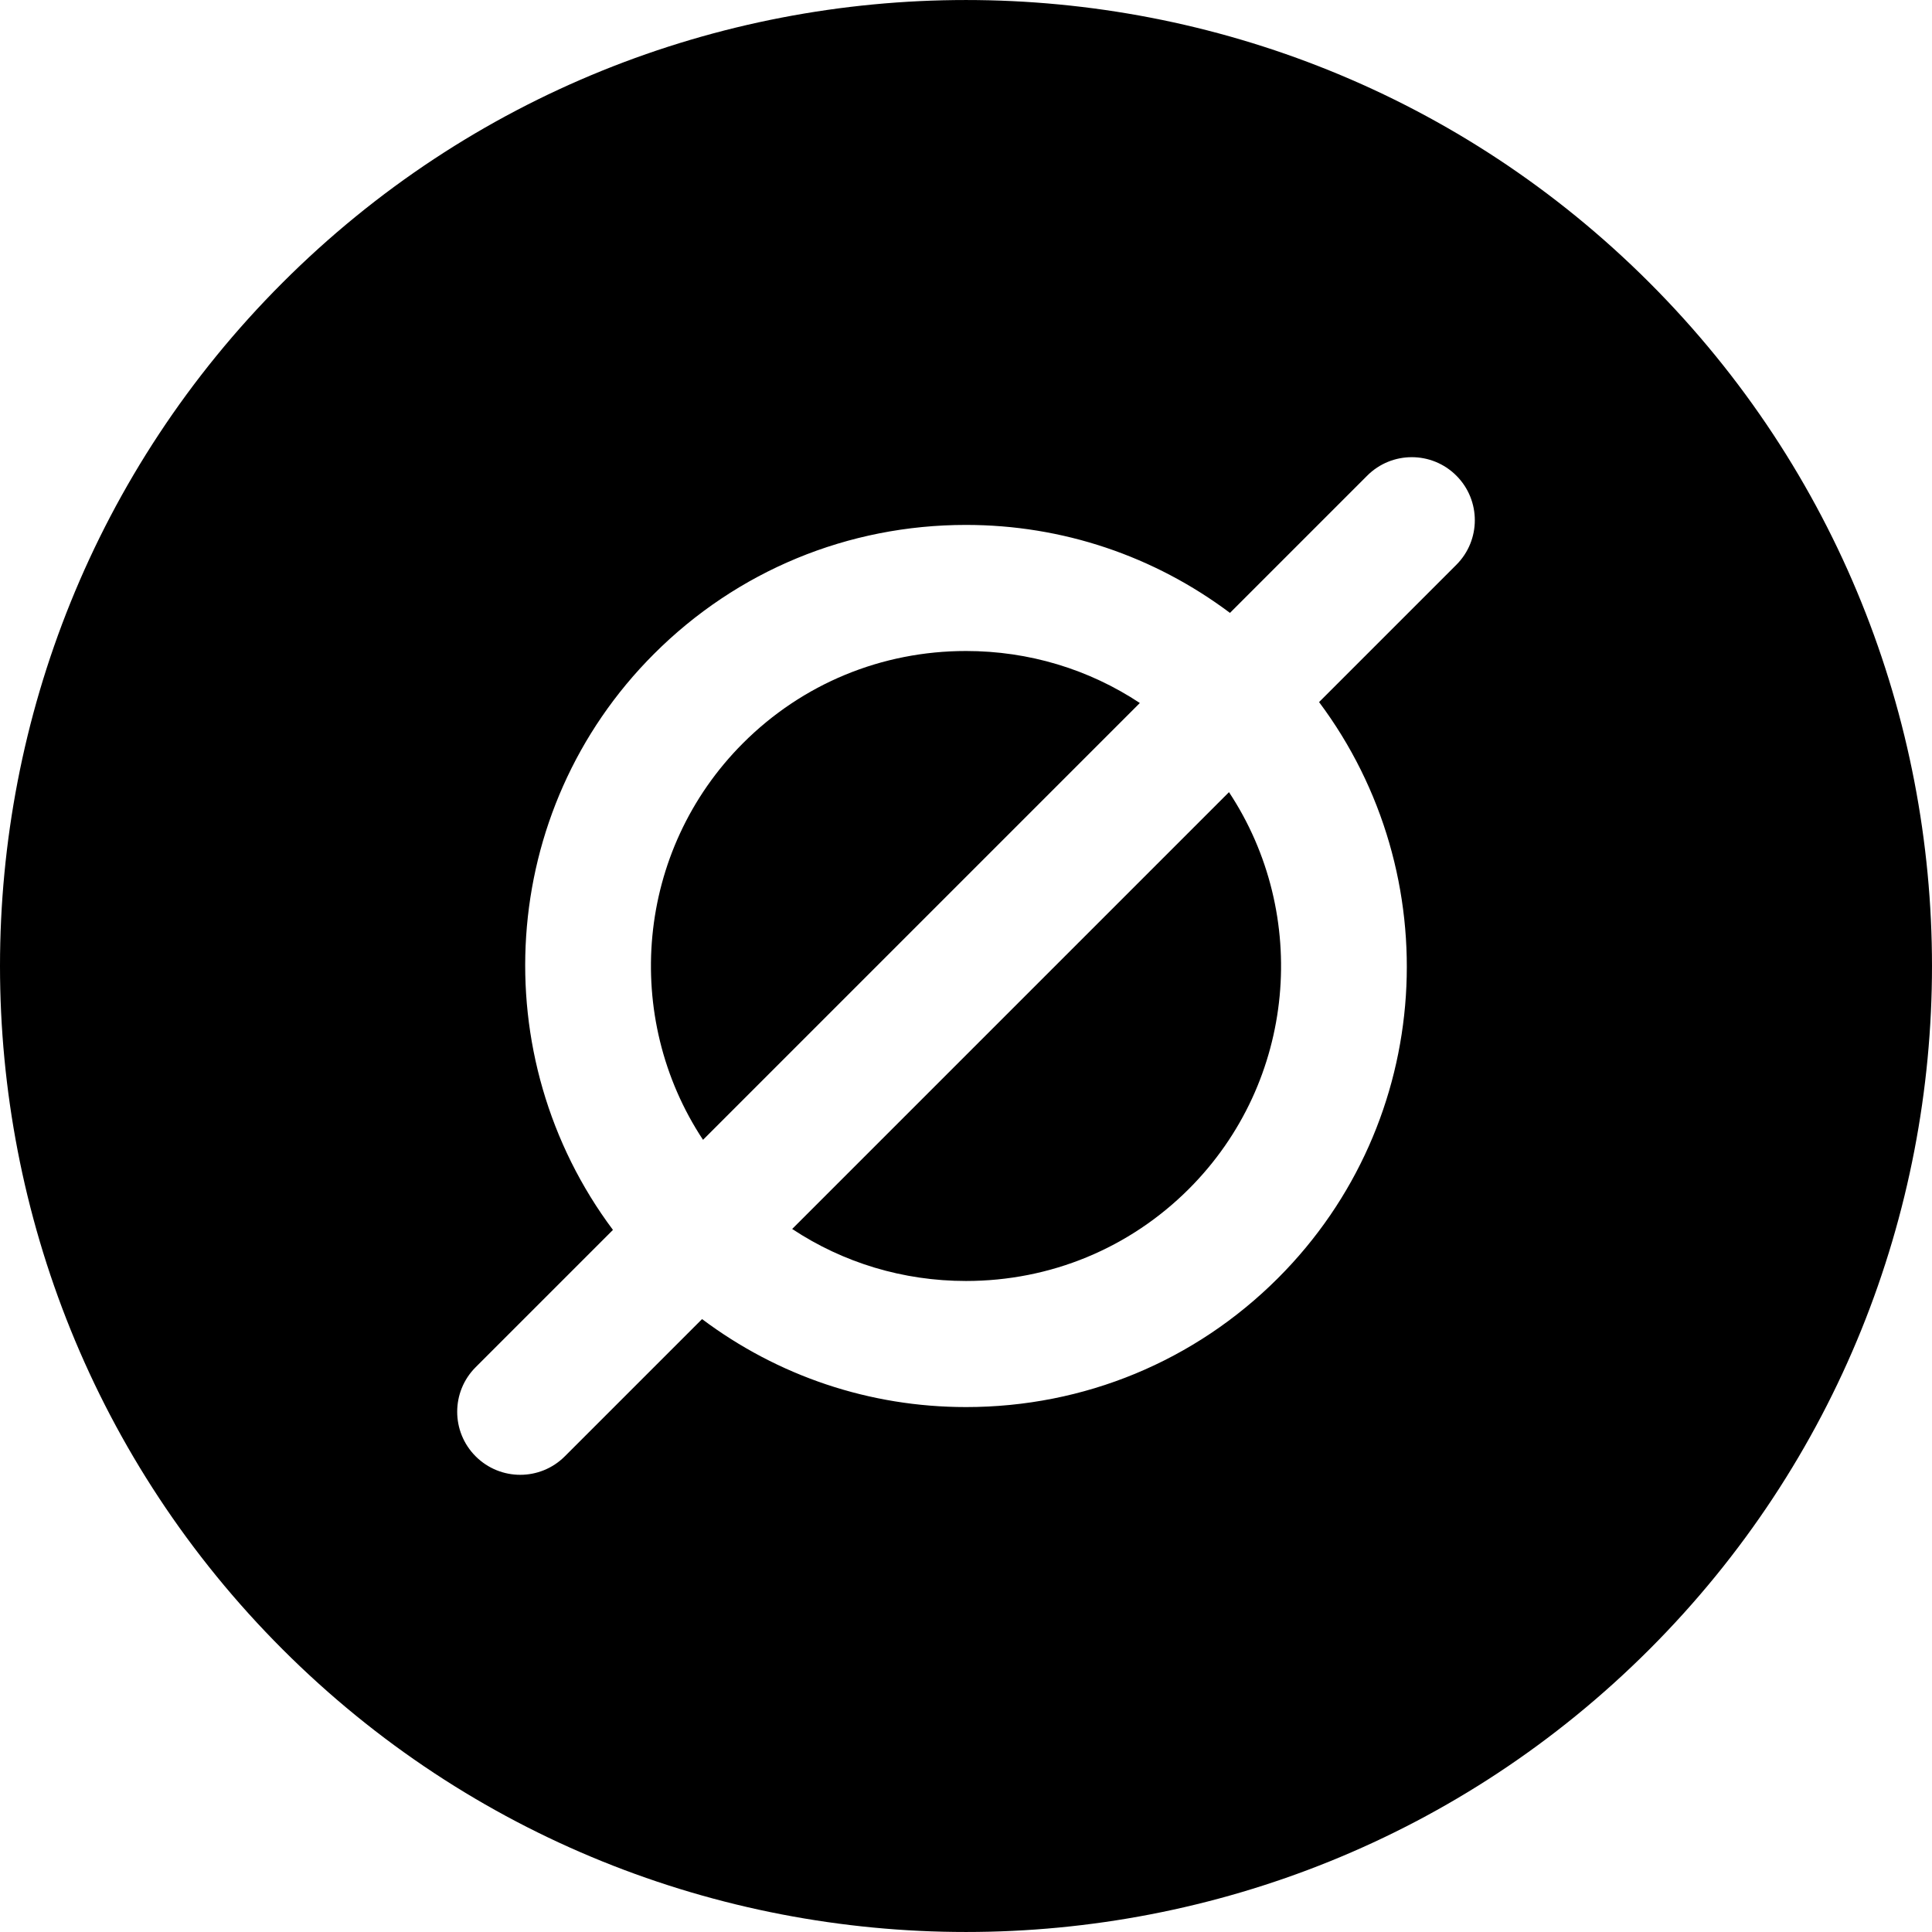
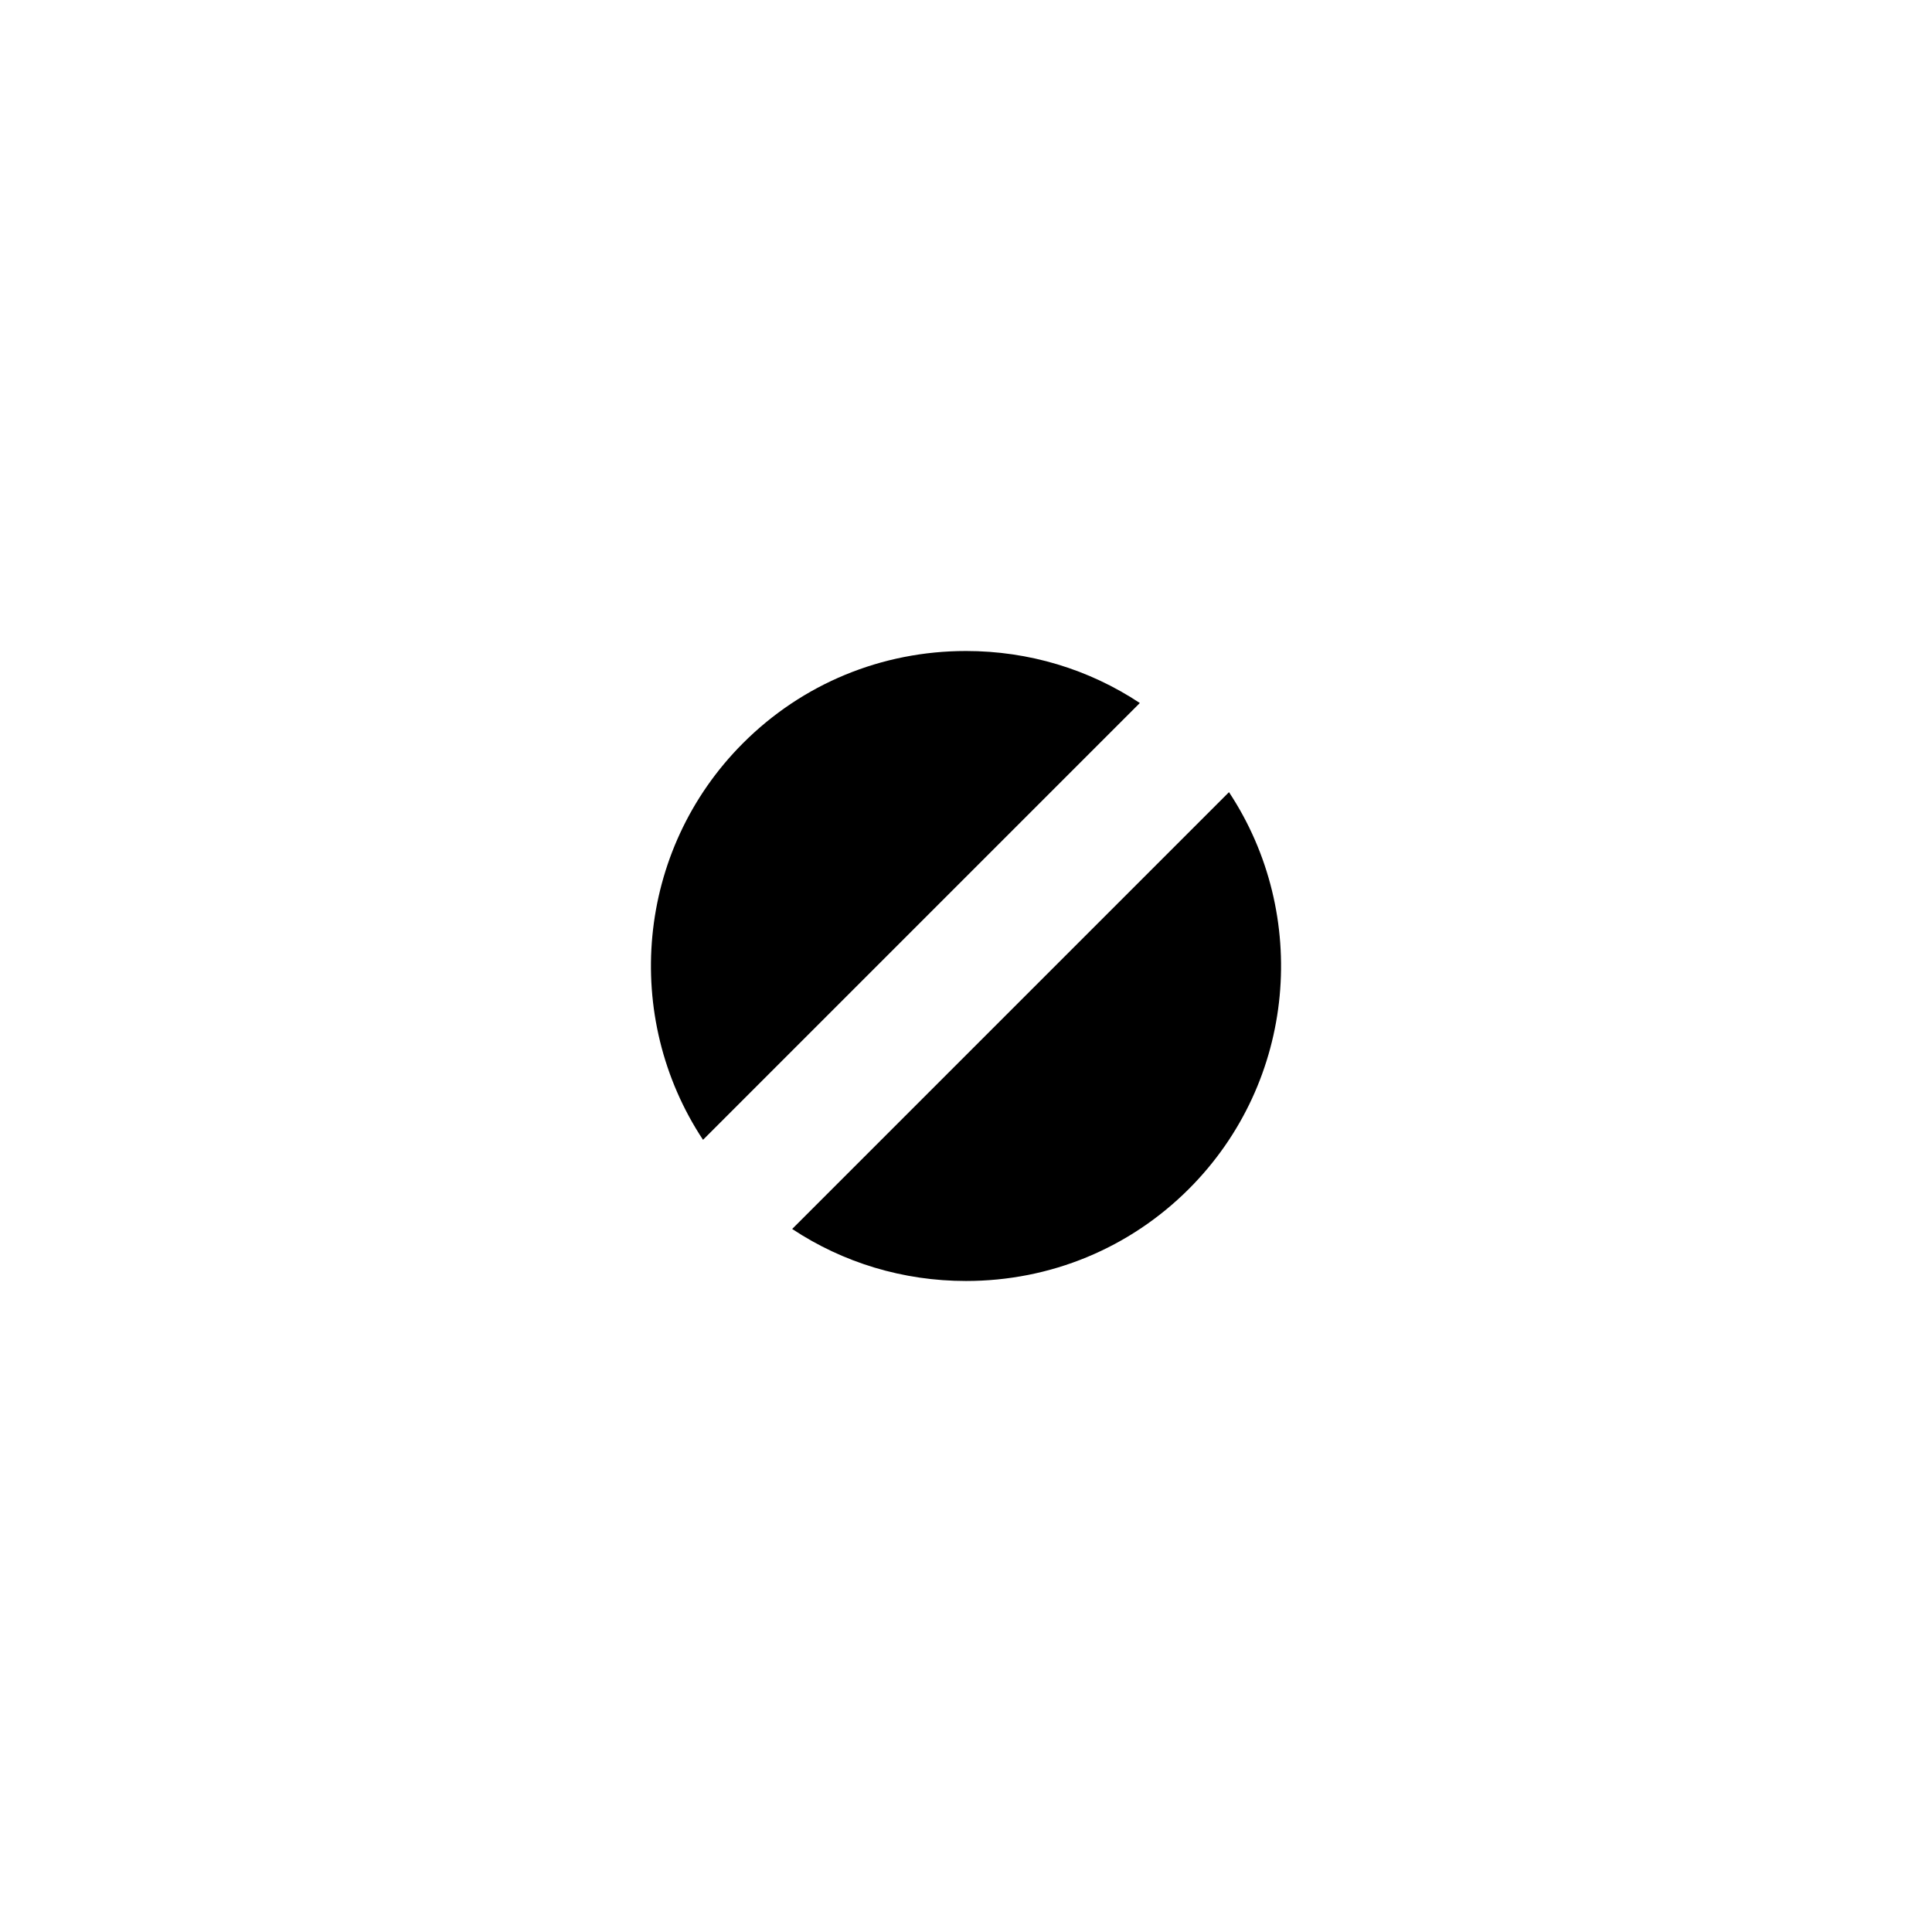
<svg xmlns="http://www.w3.org/2000/svg" viewBox="0 0 512.001 512.001" fill="currentColor" aria-hidden="true">
-   <path d="M256.001 172.523c-22.352 0-43.334 8.669-59.073 24.402-28.522 28.527-32.058 72.724-10.621 105.142l115.761-115.761c-13.532-8.959-29.415-13.783-46.067-13.783zM325.695 209.929L209.934 325.69c13.531 8.959 29.414 13.783 46.067 13.783 22.352 0 43.334-8.669 59.073-24.402 28.522-28.527 32.06-72.723 10.621-105.142z" />
-   <path d="M437.108 74.898c-99.869-99.858-262.345-99.858-362.214 0-99.858 99.858-99.858 262.339 0 362.203 49.934 49.929 115.521 74.896 181.107 74.896s131.173-24.967 181.107-74.896c99.857-99.858 99.857-262.34 0-362.203zm-51.159 74.779l-36.381 36.381c34.244 45.773 30.709 111.06-10.868 152.639-22.048 22.048-51.416 34.192-82.698 34.192-25.615 0-49.871-8.261-69.95-23.315l-36.372 36.372c-3.263 3.263-7.538 4.895-11.812 4.895s-8.55-1.632-11.812-4.895c-6.526-6.52-6.526-17.104 0-23.625l36.381-36.381c-34.244-45.773-30.709-111.06 10.869-152.639 22.048-22.048 51.416-34.192 82.698-34.192 25.615 0 49.871 8.261 69.95 23.315l36.372-36.372c6.526-6.526 17.099-6.526 23.625 0 6.523 6.52 6.523 17.103-.002 23.625z" />
+   <path d="M256.001 172.523c-22.352 0-43.334 8.669-59.073 24.402-28.522 28.527-32.058 72.724-10.621 105.142l115.761-115.761c-13.532-8.959-29.415-13.783-46.067-13.783M325.695 209.929L209.934 325.69c13.531 8.959 29.414 13.783 46.067 13.783 22.352 0 43.334-8.669 59.073-24.402 28.522-28.527 32.06-72.723 10.621-105.142z" />
</svg>